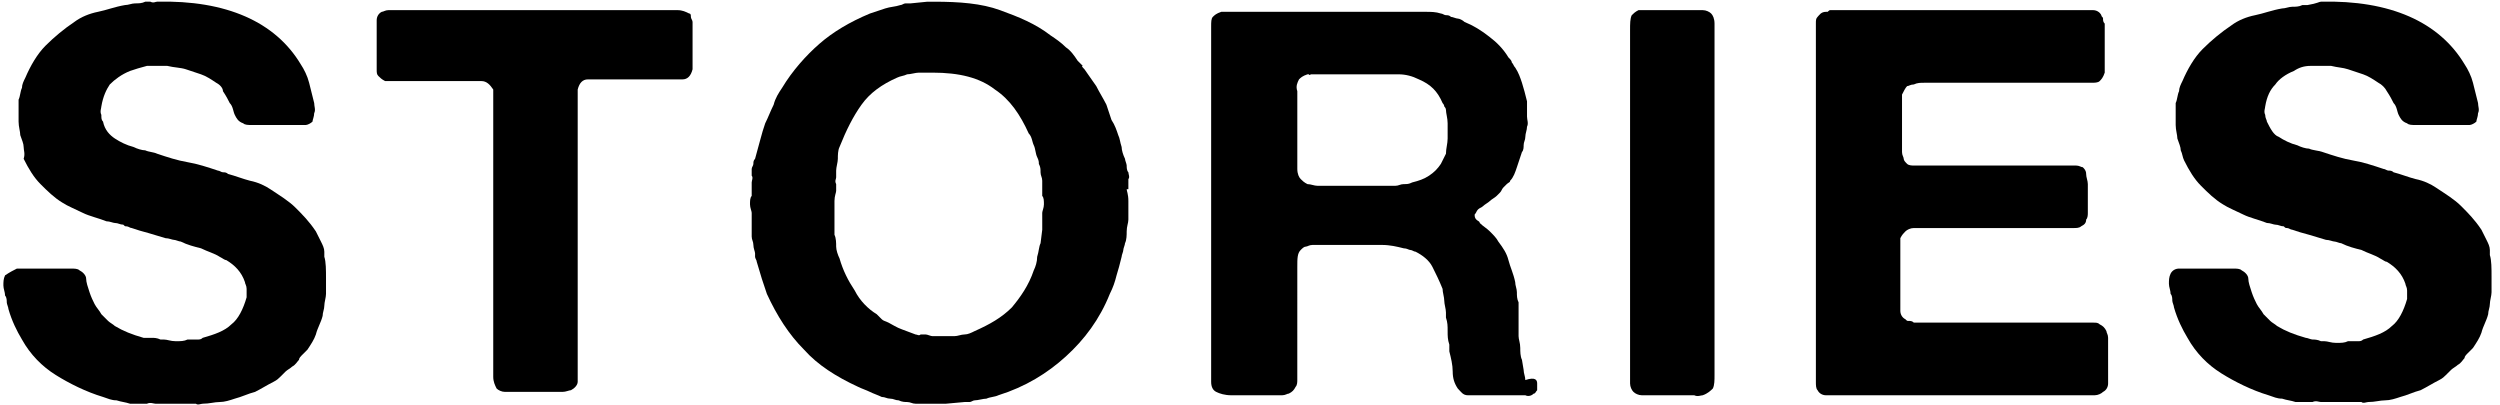
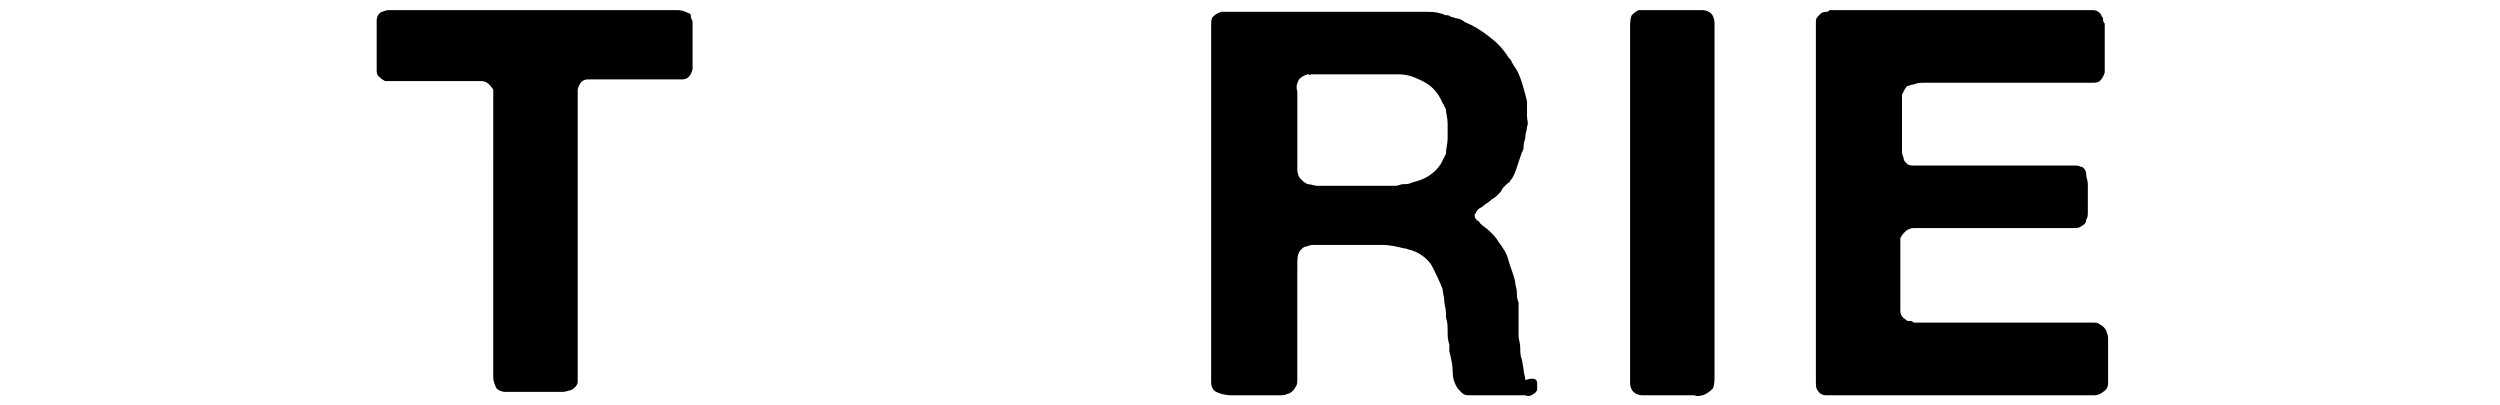
<svg xmlns="http://www.w3.org/2000/svg" version="1.1" id="レイヤー_1" x="0px" y="0px" viewBox="0 0 148 24" style="enable-background:new 0 0 148 24;" xml:space="preserve">
  <g>
-     <path d="M9.3,0.1c4.1-0.1,7,1.2,8.5,3.7c0.2,0.3,0.4,0.7,0.5,1.1c0.1,0.4,0.2,0.8,0.3,1.2c0,0.2,0.1,0.4,0,0.6   c0,0.2-0.1,0.4-0.1,0.5c-0.1,0.1-0.3,0.2-0.4,0.2c-0.2,0-0.4,0-0.6,0h-2c-0.2,0-0.4,0-0.6,0c-0.2,0-0.4,0-0.5-0.1   c-0.3-0.1-0.4-0.3-0.5-0.5c-0.1-0.2-0.1-0.5-0.3-0.7c-0.1-0.2-0.2-0.4-0.4-0.7C13.2,5.2,13,5,12.8,4.9c-0.3-0.2-0.6-0.4-0.9-0.5   c-0.3-0.1-0.6-0.2-0.9-0.3C10.7,4,10.3,4,9.9,3.9c-0.4,0-0.8,0-1.2,0C8.3,4,8,4.1,7.7,4.2C7.2,4.4,6.8,4.7,6.5,5   C6.3,5.3,6.1,5.7,6,6.3c0,0.1-0.1,0.3,0,0.5C6,7,6,7.1,6.1,7.2C6.2,7.7,6.5,8,6.8,8.2c0.3,0.2,0.7,0.4,1.1,0.5   c0.2,0.1,0.5,0.2,0.7,0.2C8.8,9,9.1,9,9.3,9.1c0.6,0.2,1.2,0.4,1.8,0.5c0.6,0.1,1.2,0.3,1.8,0.5c0.1,0,0.2,0.1,0.3,0.1   c0.1,0,0.2,0,0.3,0.1c0.4,0.1,0.9,0.3,1.3,0.4c0.5,0.1,0.9,0.3,1.2,0.5c0.6,0.4,1.1,0.7,1.5,1.1c0.4,0.4,0.8,0.8,1.2,1.4   c0.1,0.2,0.2,0.4,0.3,0.6c0.1,0.2,0.2,0.4,0.2,0.6c0,0.1,0,0.1,0,0.2c0,0.1,0,0.1,0,0.1c0.1,0.3,0.1,0.8,0.1,1.3c0,0.1,0,0.2,0,0.3   v0.6c0,0.2-0.1,0.5-0.1,0.7c0,0.2-0.1,0.4-0.1,0.6c-0.1,0.4-0.3,0.7-0.4,1.1c-0.1,0.3-0.3,0.6-0.5,0.9c-0.1,0.1-0.2,0.2-0.3,0.3   c-0.1,0.1-0.2,0.2-0.2,0.3c-0.1,0.1-0.2,0.3-0.4,0.4c-0.1,0.1-0.3,0.2-0.4,0.3c-0.1,0.1-0.2,0.2-0.3,0.3c-0.1,0.1-0.2,0.2-0.4,0.3   c-0.4,0.2-0.7,0.4-1.1,0.6c-0.4,0.1-0.8,0.3-1.2,0.4c-0.3,0.1-0.6,0.2-0.9,0.2c-0.3,0-0.6,0.1-1,0.1c-0.1,0-0.3,0.1-0.4,0   c-0.1,0-0.3,0-0.4,0H11c0,0-0.1,0-0.2,0c-0.1,0-0.1,0-0.2,0c-0.1,0-0.3,0-0.5,0c-0.3,0-0.4,0-0.5,0H9.2c-0.1,0-0.3-0.1-0.5,0   c-0.2,0-0.3,0-0.4,0c-0.1,0-0.2,0-0.3,0c-0.1,0-0.2,0-0.3,0c-0.3-0.1-0.5-0.1-0.8-0.2c-0.3,0-0.5-0.1-0.8-0.2c-1-0.3-2-0.8-2.8-1.3   c-0.8-0.5-1.5-1.2-2-2.1c-0.3-0.5-0.6-1.1-0.8-1.8c0-0.1-0.1-0.3-0.1-0.4c0-0.1,0-0.3-0.1-0.4c0-0.2-0.1-0.4-0.1-0.6   c0-0.2,0-0.4,0.1-0.6C0.6,16.1,0.8,16,1,15.9c0.2,0,0.4,0,0.7,0h2c0.2,0,0.4,0,0.5,0c0.2,0,0.4,0,0.5,0.1c0.2,0.1,0.4,0.3,0.4,0.5   c0,0.2,0.1,0.5,0.2,0.8c0.1,0.3,0.2,0.5,0.3,0.7c0.1,0.2,0.3,0.4,0.4,0.6c0.1,0.1,0.2,0.2,0.4,0.4c0.1,0.1,0.3,0.2,0.4,0.3   c0.5,0.3,1,0.5,1.7,0.7C8.7,20,8.9,20,9,20c0.1,0,0.3,0,0.5,0.1h0.2c0.2,0,0.4,0.1,0.7,0.1c0.3,0,0.5,0,0.7-0.1c0.1,0,0.2,0,0.3,0   c0.1,0,0.2,0,0.3,0c0.1,0,0.2,0,0.3-0.1c0.7-0.2,1.3-0.4,1.7-0.8c0.4-0.3,0.7-0.9,0.9-1.6c0-0.1,0-0.3,0-0.5c0-0.2-0.1-0.3-0.1-0.4   c-0.2-0.6-0.6-1-1.1-1.3c-0.1,0-0.2-0.1-0.4-0.2c-0.3-0.2-0.7-0.3-1.1-0.5c-0.4-0.1-0.8-0.2-1.2-0.4c-0.1,0-0.3-0.1-0.4-0.1   c-0.1,0-0.3-0.1-0.5-0.1c-0.3-0.1-0.7-0.2-1-0.3c-0.4-0.1-0.7-0.2-1-0.3c-0.1,0-0.2-0.1-0.3-0.1s-0.1,0-0.2-0.1   c-0.2,0-0.3-0.1-0.5-0.1c-0.1,0-0.3-0.1-0.5-0.1c-0.5-0.2-1-0.3-1.4-0.5c-0.4-0.2-0.9-0.4-1.2-0.6c-0.5-0.3-0.9-0.7-1.3-1.1   c-0.4-0.4-0.7-0.9-1-1.5C1.5,9.1,1.4,8.9,1.4,8.7c0-0.2-0.1-0.4-0.2-0.7c0-0.2-0.1-0.5-0.1-0.8c0-0.4,0-0.7,0-0.9   c0-0.1,0-0.2,0-0.4c0.1-0.2,0.1-0.5,0.2-0.7c0-0.2,0.1-0.4,0.2-0.6c0.3-0.7,0.7-1.4,1.2-1.9c0.5-0.5,1.1-1,1.7-1.4   c0.4-0.3,0.9-0.5,1.4-0.6c0.5-0.1,1-0.3,1.6-0.4c0.2,0,0.4-0.1,0.6-0.1c0.2,0,0.4,0,0.6-0.1c0.1,0,0.2,0,0.3,0   C9.1,0.2,9.2,0.1,9.3,0.1z" />
    <path d="M36,0.6h3.3c0.3,0,0.5,0,0.8,0c0.3,0,0.5,0.1,0.7,0.2c0.1,0,0.1,0.1,0.1,0.2S41,1.2,41,1.3v0.2c0,0.1,0,0.2,0,0.3   c0,0.1,0,0.2,0,0.3v1.2c0,0.1,0,0.3,0,0.4c0,0.1,0,0.3,0,0.4c-0.1,0.4-0.3,0.6-0.6,0.6c-0.3,0-0.7,0-1.2,0h-3.3c-0.4,0-0.8,0-1.1,0   c-0.3,0-0.5,0.2-0.6,0.6c0,0.1,0,0.2,0,0.3c0,0.1,0,0.2,0,0.3c0,0.1,0,0.3,0,0.4c0,0.2,0,0.3,0,0.4v2.8v9.2v3c0,0.3,0,0.6,0,0.9   c0,0.2-0.2,0.4-0.4,0.5c-0.1,0-0.3,0.1-0.5,0.1c-0.2,0-0.4,0-0.5,0h-2.2c-0.2,0-0.5,0-0.7,0c-0.2,0-0.4-0.1-0.5-0.2   c-0.1-0.2-0.2-0.4-0.2-0.7c0-0.3,0-0.5,0-0.8v-3.2V9.5V6.8c0-0.1,0-0.3,0-0.5c0-0.2,0-0.3,0-0.4c0-0.1,0-0.2,0-0.3   c0-0.1,0-0.2,0-0.3C29,5,28.8,4.8,28.5,4.8c-0.3,0-0.7,0-1.2,0h-3c-0.2,0-0.5,0-0.8,0c-0.3,0-0.5,0-0.7,0c-0.2-0.1-0.3-0.2-0.4-0.3   c-0.1-0.1-0.1-0.2-0.1-0.4c0-0.2,0-0.3,0-0.5V1.9c0-0.3,0-0.5,0-0.7c0-0.2,0.1-0.4,0.3-0.5c0.1,0,0.2-0.1,0.4-0.1h0.2H36z" />
-     <path d="M66.7,11.2c0,0.1,0.1,0.3,0.1,0.7c0,0.3,0,0.5,0,0.7v0.4c0,0.2-0.1,0.4-0.1,0.7c0,0.2,0,0.5-0.1,0.7c0,0.1-0.1,0.3-0.1,0.4   c0,0.1-0.1,0.3-0.1,0.4c-0.1,0.4-0.2,0.8-0.3,1.1c-0.1,0.4-0.2,0.7-0.4,1.1c-0.6,1.5-1.5,2.7-2.6,3.7c-1.1,1-2.4,1.8-4,2.3   c-0.2,0.1-0.5,0.1-0.7,0.2c-0.2,0-0.5,0.1-0.7,0.1c-0.1,0-0.2,0.1-0.3,0.1c-0.1,0-0.2,0-0.3,0L56,23.9c-0.1,0-0.2,0-0.4,0   c-0.2,0-0.4,0-0.4,0c-0.1,0-0.2,0-0.3,0c-0.1,0-0.2,0-0.3,0h-0.4c-0.2,0-0.3-0.1-0.5-0.1c-0.1,0-0.3,0-0.5-0.1   c-0.2,0-0.3-0.1-0.5-0.1c-0.2,0-0.3-0.1-0.5-0.1c-0.2-0.1-0.5-0.2-0.7-0.3c-0.2-0.1-0.5-0.2-0.7-0.3c-1.3-0.6-2.4-1.3-3.2-2.2   c-0.9-0.9-1.6-2-2.2-3.3c-0.1-0.3-0.2-0.6-0.3-0.9c-0.1-0.3-0.2-0.7-0.3-1c0-0.1-0.1-0.2-0.1-0.3c0-0.1,0-0.2,0-0.2   c0-0.1-0.1-0.3-0.1-0.5c0-0.2-0.1-0.3-0.1-0.5c0-0.1,0-0.2,0-0.3c0-0.1,0-0.2,0-0.3c0-0.1,0-0.3,0-0.4c0-0.1,0-0.3,0-0.4   c0-0.1-0.1-0.3-0.1-0.5c0-0.2,0-0.4,0.1-0.5c0-0.1,0-0.2,0-0.3c0-0.1,0-0.2,0-0.3v-0.2c0-0.1,0.1-0.3,0-0.4c0-0.1,0-0.3,0-0.4   c0-0.1,0.1-0.2,0.1-0.3c0-0.1,0-0.2,0.1-0.3c0.1-0.4,0.2-0.7,0.3-1.1c0.1-0.4,0.2-0.7,0.3-1c0.2-0.4,0.3-0.7,0.5-1.1   c0.1-0.4,0.3-0.7,0.5-1c0.6-1,1.4-1.9,2.2-2.6c0.8-0.7,1.8-1.3,3-1.8c0.3-0.1,0.6-0.2,0.9-0.3c0.3-0.1,0.6-0.1,0.9-0.2   c0.1,0,0.2-0.1,0.3-0.1s0.2,0,0.3,0l1-0.1c0,0,0.1,0,0.2,0c0.1,0,0.1,0,0.2,0c1.5,0,2.8,0.1,3.9,0.5c1.1,0.4,2.1,0.8,3,1.5   c0.3,0.2,0.6,0.4,0.9,0.7c0.3,0.2,0.5,0.5,0.7,0.8c0.1,0.1,0.2,0.2,0.3,0.3C64,3.9,64.1,4,64.2,4.1c0.2,0.3,0.5,0.7,0.7,1   c0.2,0.4,0.4,0.7,0.6,1.1c0.1,0.3,0.2,0.6,0.3,0.9C66,7.4,66.1,7.7,66.2,8c0.1,0.2,0.1,0.4,0.2,0.7c0,0.2,0.1,0.5,0.2,0.7   c0,0.1,0.1,0.3,0.1,0.4c0,0.1,0,0.3,0.1,0.4c0,0.1,0.1,0.3,0,0.4c0,0.1,0,0.3,0,0.4V11.2z M61.7,12.6c0-0.1,0.1-0.3,0.1-0.5   c0-0.2,0-0.4-0.1-0.5v-0.5c0-0.1,0-0.2,0-0.2c0-0.1,0-0.2,0-0.2c0-0.2-0.1-0.3-0.1-0.5c0-0.2,0-0.3-0.1-0.5c0-0.1,0-0.2-0.1-0.4   c-0.1-0.2-0.1-0.5-0.2-0.7c-0.1-0.2-0.1-0.5-0.3-0.7c-0.5-1.1-1.1-2-2-2.6c-0.9-0.7-2.1-1-3.7-1c0,0-0.1,0-0.1,0   c-0.1,0-0.1,0-0.1,0c-0.1,0-0.2,0-0.3,0c-0.1,0-0.2,0-0.3,0c-0.2,0-0.5,0.1-0.7,0.1c-0.2,0.1-0.4,0.1-0.6,0.2   c-0.9,0.4-1.6,0.9-2.1,1.6c-0.5,0.7-0.9,1.5-1.3,2.5c-0.1,0.2-0.1,0.5-0.1,0.7c0,0.2-0.1,0.5-0.1,0.7c0,0.1,0,0.2,0,0.2   c0,0.1,0,0.2,0,0.2c0,0.1-0.1,0.2,0,0.4c0,0.1,0,0.2,0,0.4c0,0.1-0.1,0.3-0.1,0.6c0,0.3,0,0.5,0,0.6v0.4c0,0.1,0,0.2,0,0.3   c0,0.1,0,0.2,0,0.3c0,0.1,0,0.2,0,0.2c0,0.1,0,0.2,0,0.2c0.1,0.2,0.1,0.5,0.1,0.7c0,0.2,0.1,0.5,0.2,0.7c0.2,0.7,0.5,1.3,0.9,1.9   c0.3,0.6,0.8,1.1,1.3,1.4c0.1,0.1,0.2,0.2,0.3,0.3c0.1,0.1,0.2,0.1,0.4,0.2c0.2,0.1,0.5,0.3,0.8,0.4c0.3,0.1,0.5,0.2,0.8,0.3   c0.1,0,0.2,0.1,0.3,0c0.1,0,0.2,0,0.3,0c0.1,0,0.3,0.1,0.4,0.1c0.1,0,0.3,0,0.4,0h0.3c0.1,0,0.2,0,0.3,0c0.1,0,0.2,0,0.3,0   c0.2,0,0.4-0.1,0.6-0.1c0.2,0,0.4-0.1,0.6-0.2c0.9-0.4,1.6-0.8,2.2-1.4c0.5-0.6,1-1.3,1.3-2.2c0.1-0.2,0.2-0.5,0.2-0.8   c0.1-0.3,0.1-0.6,0.2-0.8l0.1-0.8c0-0.1,0-0.2,0-0.3c0-0.1,0-0.2,0-0.3V12.6z" />
    <path d="M91,22.7c0,0.1,0,0.2,0,0.4c-0.1,0.1-0.1,0.2-0.2,0.2c-0.1,0.1-0.3,0.2-0.5,0.1c-0.2,0-0.5,0-0.7,0h-1.8   c-0.3,0-0.6,0-0.9,0c-0.3,0-0.4-0.2-0.6-0.4c-0.2-0.3-0.3-0.6-0.3-1c0-0.4-0.1-0.8-0.2-1.2c0-0.1,0-0.2,0-0.2c0-0.1,0-0.1,0-0.2   c-0.1-0.3-0.1-0.5-0.1-0.8c0-0.3,0-0.5-0.1-0.8c0-0.1,0-0.2,0-0.3c0-0.2-0.1-0.5-0.1-0.7c0-0.2-0.1-0.5-0.1-0.7   c-0.2-0.5-0.4-0.9-0.6-1.3c-0.2-0.4-0.6-0.7-1-0.9c-0.1,0-0.2-0.1-0.3-0.1c-0.1,0-0.2-0.1-0.4-0.1c-0.4-0.1-0.8-0.2-1.3-0.2   c-0.5,0-1,0-1.5,0h-2.6c-0.2,0-0.3,0.1-0.4,0.1c-0.1,0-0.2,0.1-0.3,0.2c-0.2,0.2-0.2,0.5-0.2,1c0,0.4,0,0.9,0,1.2V21   c0,0.2,0,0.3,0,0.5c0,0.2,0,0.4,0,0.5c0,0.2,0,0.3,0,0.5c0,0.1,0,0.3-0.1,0.4c-0.1,0.2-0.2,0.3-0.4,0.4c-0.1,0-0.2,0.1-0.4,0.1   c-0.1,0-0.3,0-0.5,0H74c-0.3,0-0.7,0-1.1,0c-0.4,0-0.7-0.1-0.9-0.2c-0.2-0.1-0.3-0.3-0.3-0.6c0-0.3,0-0.6,0-0.8V2.3   c0-0.2,0-0.5,0-0.7c0-0.3,0-0.5,0.1-0.6c0.1-0.1,0.2-0.2,0.5-0.3c0,0,0.1,0,0.1,0c0.1,0,0.1,0,0.1,0h10.9c0.3,0,0.7,0,1,0   c0.3,0,0.6,0,0.9,0.1c0.1,0,0.2,0.1,0.3,0.1c0.1,0,0.2,0,0.3,0.1c0.1,0,0.3,0.1,0.4,0.1c0.1,0,0.3,0.1,0.4,0.2   c0.5,0.2,1,0.5,1.5,0.9c0.4,0.3,0.8,0.7,1.1,1.2c0.1,0.1,0.2,0.2,0.2,0.3c0.1,0.1,0.1,0.2,0.2,0.3c0.2,0.3,0.3,0.6,0.4,0.9   c0.1,0.3,0.2,0.7,0.3,1.1c0,0.1,0,0.2,0,0.3c0,0.1,0,0.2,0,0.3v0.3c0,0.2,0.1,0.4,0,0.6c0,0.2-0.1,0.4-0.1,0.6   c0,0.2-0.1,0.3-0.1,0.5c0,0.1,0,0.3-0.1,0.4c-0.1,0.3-0.2,0.6-0.3,0.9c-0.1,0.3-0.2,0.6-0.4,0.8c0,0.1-0.1,0.1-0.2,0.2   c-0.1,0.1-0.1,0.1-0.2,0.2c-0.1,0.1-0.1,0.2-0.2,0.3c-0.1,0.1-0.2,0.2-0.2,0.2c-0.1,0.1-0.3,0.2-0.4,0.3c-0.1,0.1-0.3,0.2-0.4,0.3   c-0.1,0.1-0.2,0.1-0.3,0.2c-0.1,0.1-0.1,0.2-0.2,0.3c0,0.1,0,0.2,0.1,0.3c0.1,0.1,0.2,0.1,0.2,0.2c0.2,0.2,0.4,0.3,0.6,0.5   c0.2,0.2,0.4,0.4,0.5,0.6c0.3,0.4,0.5,0.7,0.6,1.1c0.1,0.4,0.3,0.8,0.4,1.3c0,0.2,0.1,0.4,0.1,0.6c0,0.2,0,0.4,0.1,0.6   c0,0.1,0,0.3,0,0.4c0,0.1,0,0.2,0,0.4c0,0.1,0,0.2,0,0.3c0,0.1,0,0.2,0,0.3c0,0.1,0,0.2,0,0.3c0,0.1,0,0.2,0,0.3   c0,0.2,0.1,0.4,0.1,0.7c0,0.2,0,0.5,0.1,0.7l0.1,0.6c0,0.2,0.1,0.4,0.1,0.6C90.9,22.3,91,22.5,91,22.7z M85.7,8.2   c0-0.2,0-0.5,0-0.9c0-0.3-0.1-0.6-0.1-0.8c0-0.1-0.1-0.2-0.1-0.2s0-0.1-0.1-0.2c-0.3-0.7-0.7-1.1-1.4-1.4c-0.4-0.2-0.8-0.3-1.2-0.3   c-0.5,0-1,0-1.5,0h-3.7c0,0-0.1,0.1-0.1,0c0,0-0.1,0-0.1,0c-0.3,0.1-0.4,0.2-0.5,0.3c-0.1,0.2-0.2,0.4-0.1,0.7c0,0.3,0,0.5,0,0.8v3   c0,0.3,0,0.5,0,0.8c0,0.3,0.1,0.5,0.2,0.6c0.1,0.1,0.2,0.2,0.4,0.3c0.2,0,0.4,0.1,0.6,0.1c0.2,0,0.5,0,0.7,0c0.3,0,0.5,0,0.7,0h1.9   c0.1,0,0.3,0,0.5,0c0.2,0,0.3,0,0.4,0h0.4c0.2,0,0.3-0.1,0.5-0.1s0.3,0,0.5-0.1c0.4-0.1,0.7-0.2,1-0.4c0.3-0.2,0.5-0.4,0.7-0.7   c0.1-0.2,0.2-0.4,0.3-0.6C85.6,8.8,85.7,8.5,85.7,8.2z" />
    <path d="M97.3,0.6h2.8c0.2,0,0.5,0,0.7,0c0.2,0,0.4,0.1,0.5,0.2c0.1,0.1,0.2,0.3,0.2,0.6c0,0.2,0,0.5,0,0.8V5v11.1v5.2   c0,0.3,0,0.6,0,0.9c0,0.3,0,0.6-0.1,0.8c-0.1,0.1-0.3,0.3-0.6,0.4c-0.1,0-0.3,0.1-0.5,0c-0.2,0-0.3,0-0.5,0h-1.9   c-0.2,0-0.5,0-0.7,0c-0.2,0-0.4-0.1-0.5-0.2c-0.1-0.1-0.2-0.3-0.2-0.5c0-0.2,0-0.4,0-0.7v-2.8V7.6V2.9c0-0.3,0-0.7,0-1.1   c0-0.4,0-0.7,0.1-0.9c0.1-0.1,0.2-0.2,0.4-0.3c0.1,0,0.1,0,0.2,0C97.2,0.6,97.3,0.6,97.3,0.6z" />
    <path d="M108.4,0.6h12h2.8c0.3,0,0.5,0,0.7,0c0.2,0,0.4,0.1,0.5,0.3c0,0.1,0.1,0.1,0.1,0.2c0,0.1,0,0.2,0.1,0.3v0.4   c0,0.1,0,0.3,0,0.5c0,0.2,0,0.3,0,0.5c0,0.2,0,0.3,0,0.5c0,0.2,0,0.3,0,0.5c0,0.1,0,0.3,0,0.5c-0.1,0.3-0.2,0.4-0.3,0.5   c-0.1,0.1-0.3,0.1-0.5,0.1c-0.2,0-0.4,0-0.6,0h-2.2h-5.8c-0.2,0-0.4,0-0.6,0c-0.2,0-0.4,0-0.7,0c-0.2,0-0.4,0-0.6,0.1   c-0.2,0-0.3,0.1-0.4,0.1c-0.1,0.1-0.2,0.3-0.3,0.5c0,0.2,0,0.4,0,0.7v1.8v0.9c0,0.2,0.1,0.3,0.1,0.4c0,0.1,0.1,0.2,0.2,0.3   c0.1,0.1,0.3,0.1,0.4,0.1c0.2,0,0.4,0,0.5,0h1.7h5.5c0.1,0,0.3,0,0.6,0c0.2,0,0.4,0,0.7,0c0.2,0,0.4,0,0.6,0c0.2,0,0.3,0.1,0.4,0.1   c0.1,0.1,0.2,0.2,0.2,0.4c0,0.2,0.1,0.4,0.1,0.6c0,0.2,0,0.5,0,0.7c0,0.2,0,0.4,0,0.6c0,0.1,0,0.3,0,0.4c0,0.1,0,0.3-0.1,0.4   c0,0.2-0.1,0.3-0.3,0.4c-0.1,0.1-0.3,0.1-0.4,0.1c-0.2,0-0.4,0-0.6,0c-0.2,0-0.4,0-0.7,0c-0.2,0-0.4,0-0.6,0h-6.2   c-0.3,0-0.5,0-0.7,0c-0.2,0-0.5,0-0.7,0c-0.2,0-0.4,0.1-0.5,0.2c-0.1,0.1-0.2,0.2-0.3,0.4c0,0.1,0,0.2,0,0.3c0,0.1,0,0.2,0,0.3v1.2   v1.8c0,0.3,0,0.5,0,0.7c0,0.2,0.1,0.4,0.3,0.5c0.1,0.1,0.1,0.1,0.2,0.1c0.1,0,0.2,0,0.3,0.1h0.3c0.1,0,0.2,0,0.4,0   c0.1,0,0.2,0,0.4,0h1.3h6h1.7c0.2,0,0.3,0,0.5,0c0.2,0,0.3,0,0.4,0.1c0.2,0.1,0.3,0.2,0.4,0.4c0,0.1,0.1,0.2,0.1,0.4   c0,0.1,0,0.3,0,0.5V22c0,0.3,0,0.5,0,0.7c0,0.2-0.1,0.4-0.3,0.5c-0.1,0.1-0.3,0.2-0.5,0.2c-0.2,0-0.4,0-0.7,0h-2.4h-9.5h-2.5   c-0.3,0-0.6,0-0.8,0c-0.2,0-0.4-0.1-0.5-0.3c-0.1-0.1-0.1-0.3-0.1-0.5c0-0.2,0-0.4,0-0.6v-2.3v-8.7v-7V2c0-0.2,0-0.4,0-0.6   c0-0.2,0-0.3,0.1-0.4c0.1-0.1,0.2-0.3,0.5-0.3c0,0,0.1,0,0.1,0C108.3,0.6,108.3,0.6,108.4,0.6z" />
-     <path d="M137.4,0.1c4.1-0.1,7,1.2,8.5,3.7c0.2,0.3,0.4,0.7,0.5,1.1c0.1,0.4,0.2,0.8,0.3,1.2c0,0.2,0.1,0.4,0,0.6   c0,0.2-0.1,0.4-0.1,0.5c-0.1,0.1-0.3,0.2-0.4,0.2s-0.4,0-0.6,0h-2c-0.2,0-0.4,0-0.6,0s-0.4,0-0.5-0.1c-0.3-0.1-0.4-0.3-0.5-0.5   c-0.1-0.2-0.1-0.5-0.3-0.7c-0.1-0.2-0.2-0.4-0.4-0.7c-0.1-0.2-0.3-0.4-0.5-0.5c-0.3-0.2-0.6-0.4-0.9-0.5c-0.3-0.1-0.6-0.2-0.9-0.3   C138.7,4,138.4,4,138,3.9c-0.4,0-0.8,0-1.2,0c-0.4,0-0.7,0.1-1,0.3c-0.5,0.2-0.9,0.5-1.1,0.8c-0.3,0.3-0.5,0.7-0.6,1.3   c0,0.1-0.1,0.3,0,0.5c0,0.2,0.1,0.3,0.1,0.4c0.2,0.4,0.4,0.8,0.7,0.9c0.3,0.2,0.7,0.4,1.1,0.5c0.2,0.1,0.5,0.2,0.7,0.2   c0.2,0.1,0.5,0.1,0.8,0.2c0.6,0.2,1.2,0.4,1.8,0.5c0.6,0.1,1.2,0.3,1.8,0.5c0.1,0,0.2,0.1,0.3,0.1s0.2,0,0.3,0.1   c0.4,0.1,0.9,0.3,1.3,0.4c0.5,0.1,0.9,0.3,1.2,0.5c0.6,0.4,1.1,0.7,1.5,1.1c0.4,0.4,0.8,0.8,1.2,1.4c0.1,0.2,0.2,0.4,0.3,0.6   c0.1,0.2,0.2,0.4,0.2,0.6c0,0.1,0,0.1,0,0.2c0,0.1,0,0.1,0,0.1c0.1,0.3,0.1,0.8,0.1,1.3c0,0.1,0,0.2,0,0.3v0.6   c0,0.2-0.1,0.5-0.1,0.7c0,0.2-0.1,0.4-0.1,0.6c-0.1,0.4-0.3,0.7-0.4,1.1c-0.1,0.3-0.3,0.6-0.5,0.9c-0.1,0.1-0.2,0.2-0.3,0.3   c-0.1,0.1-0.2,0.2-0.2,0.3c-0.1,0.1-0.2,0.3-0.4,0.4c-0.1,0.1-0.3,0.2-0.4,0.3c-0.1,0.1-0.2,0.2-0.3,0.3c-0.1,0.1-0.2,0.2-0.4,0.3   c-0.4,0.2-0.7,0.4-1.1,0.6c-0.4,0.1-0.8,0.3-1.2,0.4c-0.3,0.1-0.6,0.2-0.9,0.2c-0.3,0-0.6,0.1-1,0.1c-0.1,0-0.3,0.1-0.4,0   c-0.1,0-0.3,0-0.4,0h-0.3c0,0-0.1,0-0.2,0c-0.1,0-0.1,0-0.2,0c-0.1,0-0.3,0-0.5,0c-0.3,0-0.4,0-0.5,0h-0.3c-0.1,0-0.3-0.1-0.5,0   c-0.2,0-0.3,0-0.4,0c-0.1,0-0.2,0-0.3,0c-0.1,0-0.2,0-0.3,0c-0.3-0.1-0.5-0.1-0.8-0.2c-0.3,0-0.5-0.1-0.8-0.2c-1-0.3-2-0.8-2.8-1.3   c-0.8-0.5-1.5-1.2-2-2.1c-0.3-0.5-0.6-1.1-0.8-1.8c0-0.1-0.1-0.3-0.1-0.4c0-0.1,0-0.3-0.1-0.4c0-0.2-0.1-0.4-0.1-0.6   c0-0.2,0-0.4,0.1-0.6c0.1-0.2,0.3-0.3,0.5-0.3c0.2,0,0.4,0,0.7,0h2c0.2,0,0.4,0,0.5,0c0.2,0,0.4,0,0.5,0.1c0.2,0.1,0.4,0.3,0.4,0.5   c0,0.2,0.1,0.5,0.2,0.8c0.1,0.3,0.2,0.5,0.3,0.7c0.1,0.2,0.3,0.4,0.4,0.6c0.1,0.1,0.2,0.2,0.4,0.4c0.1,0.1,0.3,0.2,0.4,0.3   c0.5,0.3,1,0.5,1.7,0.7c0.1,0,0.3,0.1,0.4,0.1c0.1,0,0.3,0,0.5,0.1h0.2c0.2,0,0.4,0.1,0.7,0.1c0.3,0,0.5,0,0.7-0.1   c0.1,0,0.2,0,0.3,0c0.1,0,0.2,0,0.3,0c0.1,0,0.2,0,0.3-0.1c0.7-0.2,1.3-0.4,1.7-0.8c0.4-0.3,0.7-0.9,0.9-1.6c0-0.1,0-0.3,0-0.5   c0-0.2-0.1-0.3-0.1-0.4c-0.2-0.6-0.6-1-1.1-1.3c-0.1,0-0.2-0.1-0.4-0.2c-0.3-0.2-0.7-0.3-1.1-0.5c-0.4-0.1-0.8-0.2-1.2-0.4   c-0.1,0-0.3-0.1-0.4-0.1c-0.1,0-0.3-0.1-0.5-0.1c-0.3-0.1-0.7-0.2-1-0.3c-0.4-0.1-0.7-0.2-1-0.3c-0.1,0-0.2-0.1-0.3-0.1   s-0.1,0-0.2-0.1c-0.2,0-0.3-0.1-0.5-0.1c-0.1,0-0.3-0.1-0.5-0.1c-0.5-0.2-1-0.3-1.4-0.5c-0.4-0.2-0.9-0.4-1.2-0.6   c-0.5-0.3-0.9-0.7-1.3-1.1c-0.4-0.4-0.7-0.9-1-1.5c-0.1-0.2-0.1-0.4-0.2-0.6c0-0.2-0.1-0.4-0.2-0.7c0-0.2-0.1-0.5-0.1-0.8   c0-0.4,0-0.7,0-0.9c0-0.1,0-0.2,0-0.4c0.1-0.2,0.1-0.5,0.2-0.7c0-0.2,0.1-0.4,0.2-0.6c0.3-0.7,0.7-1.4,1.2-1.9   c0.5-0.5,1.1-1,1.7-1.4c0.4-0.3,0.9-0.5,1.4-0.6c0.5-0.1,1-0.3,1.6-0.4c0.2,0,0.4-0.1,0.6-0.1c0.2,0,0.4,0,0.6-0.1   c0.1,0,0.2,0,0.3,0C137.2,0.2,137.3,0.1,137.4,0.1z" />
  </g>
</svg>